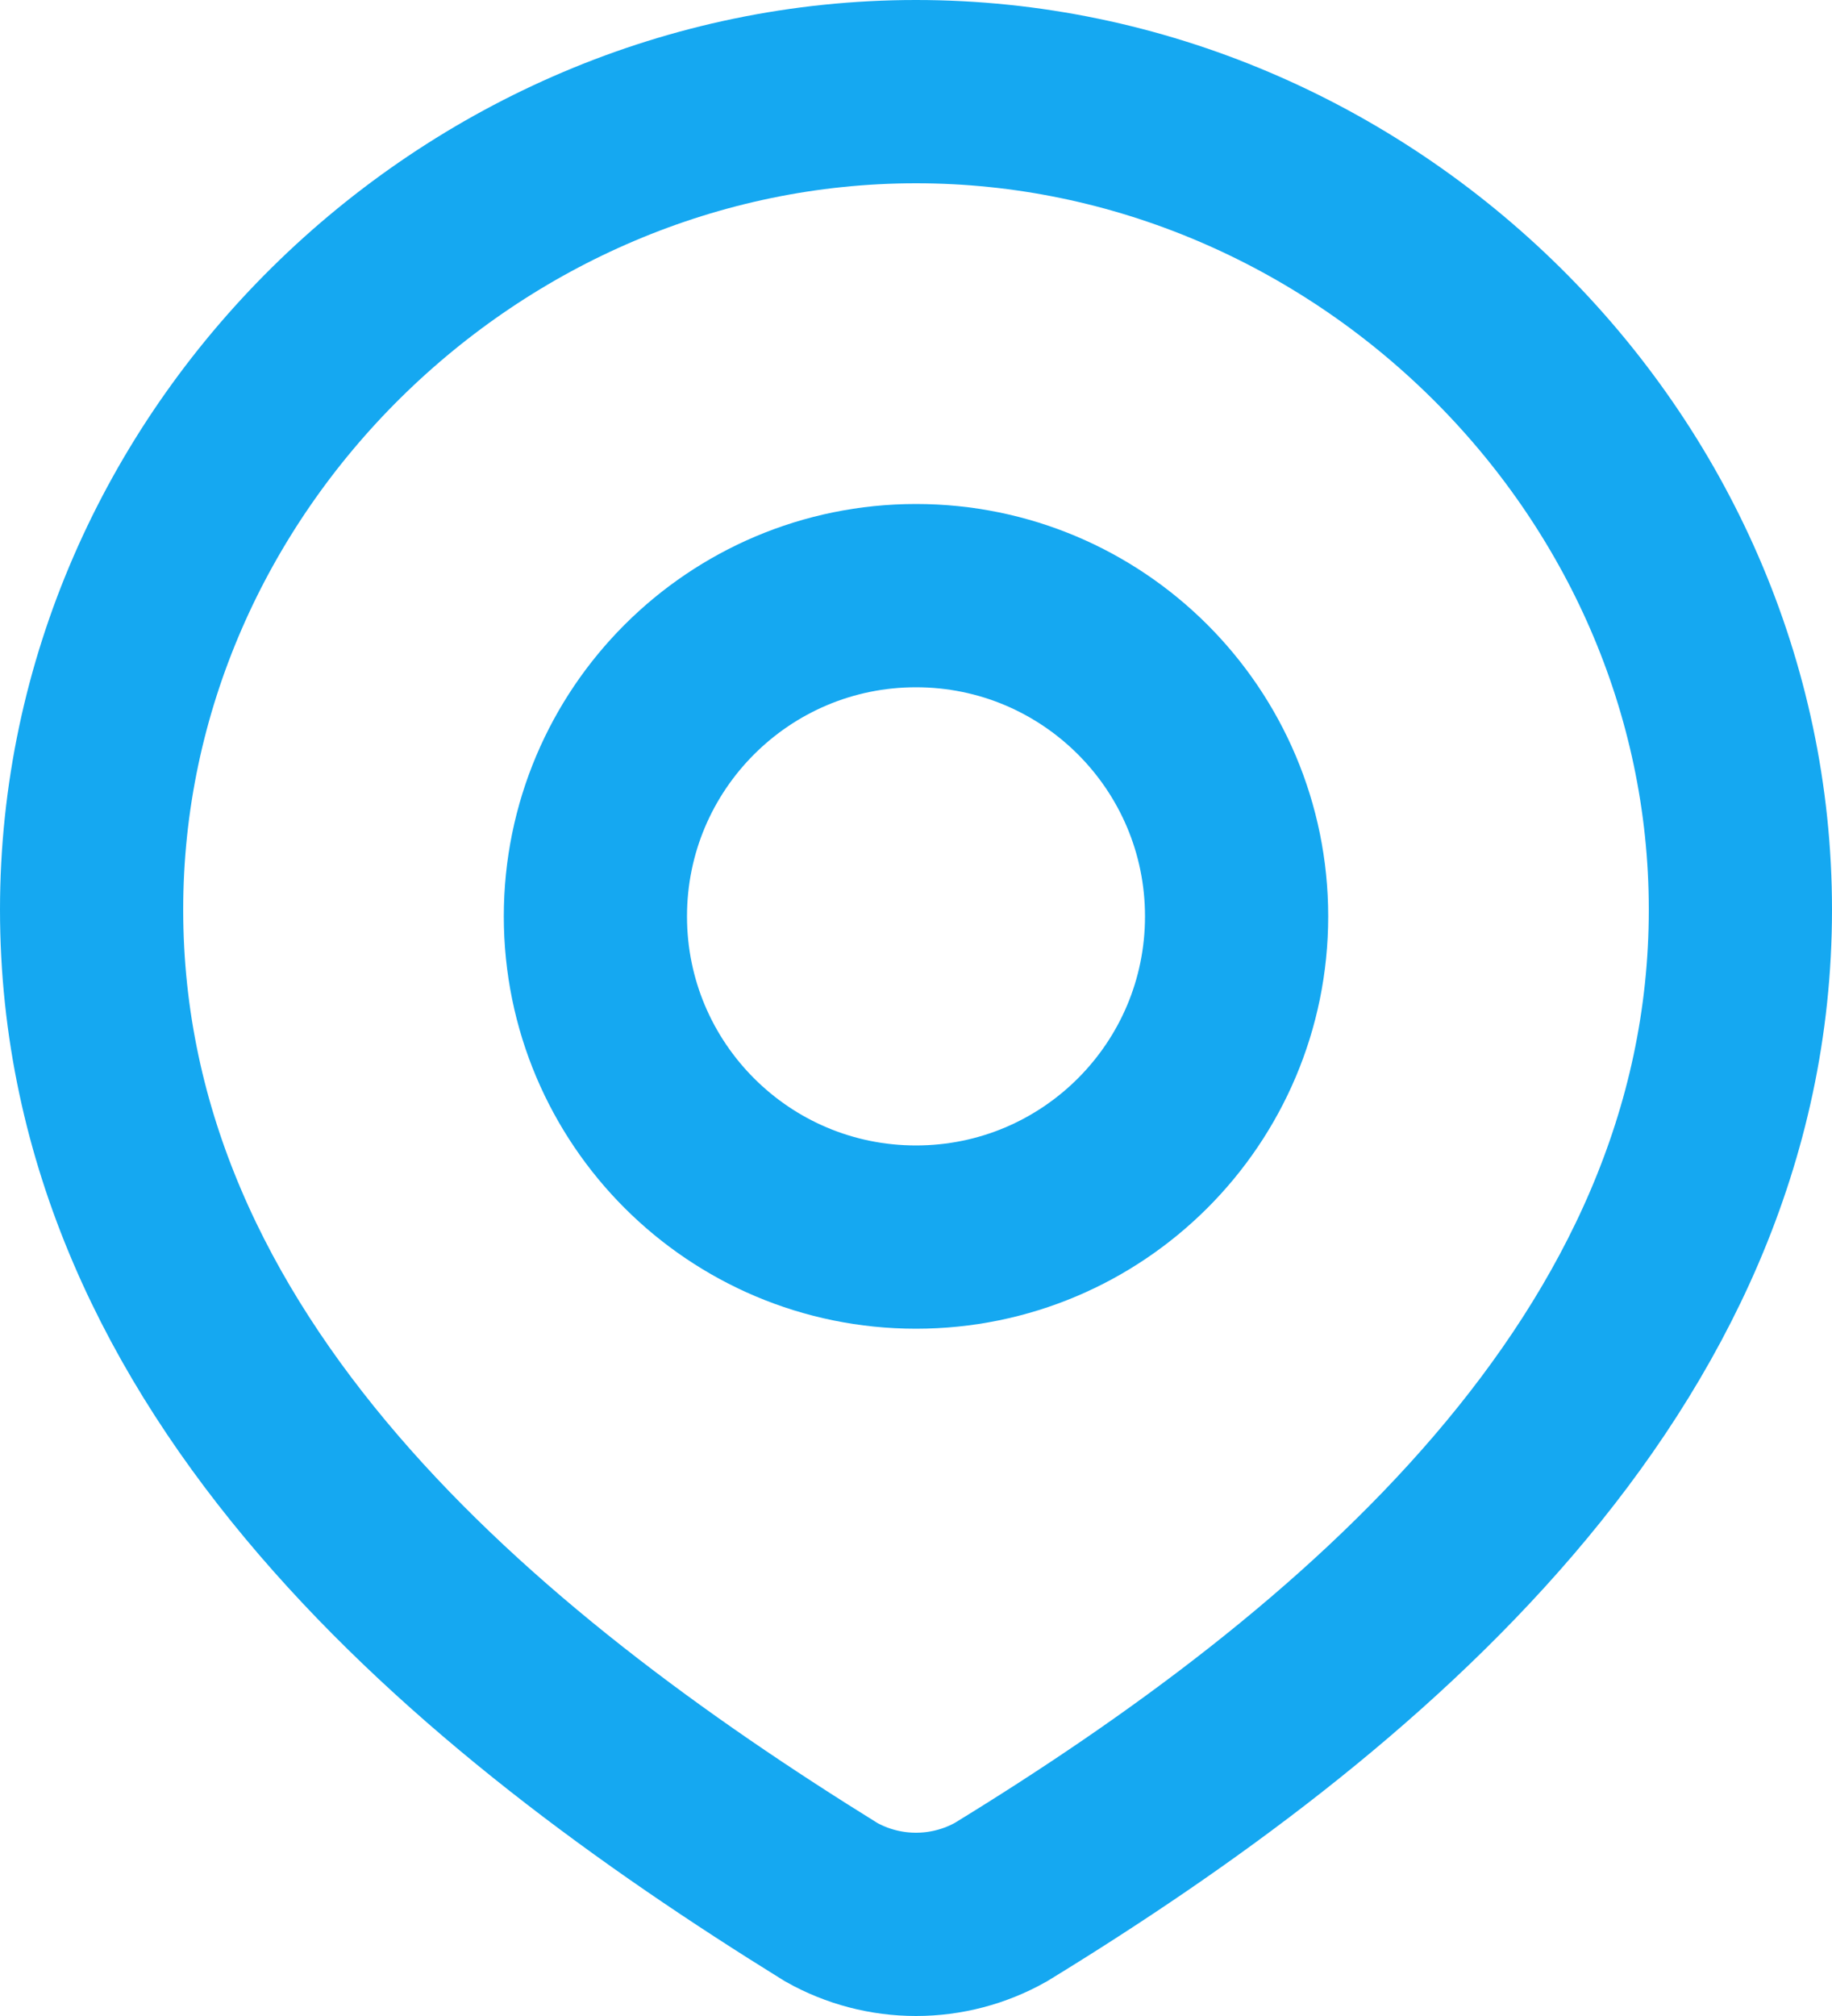
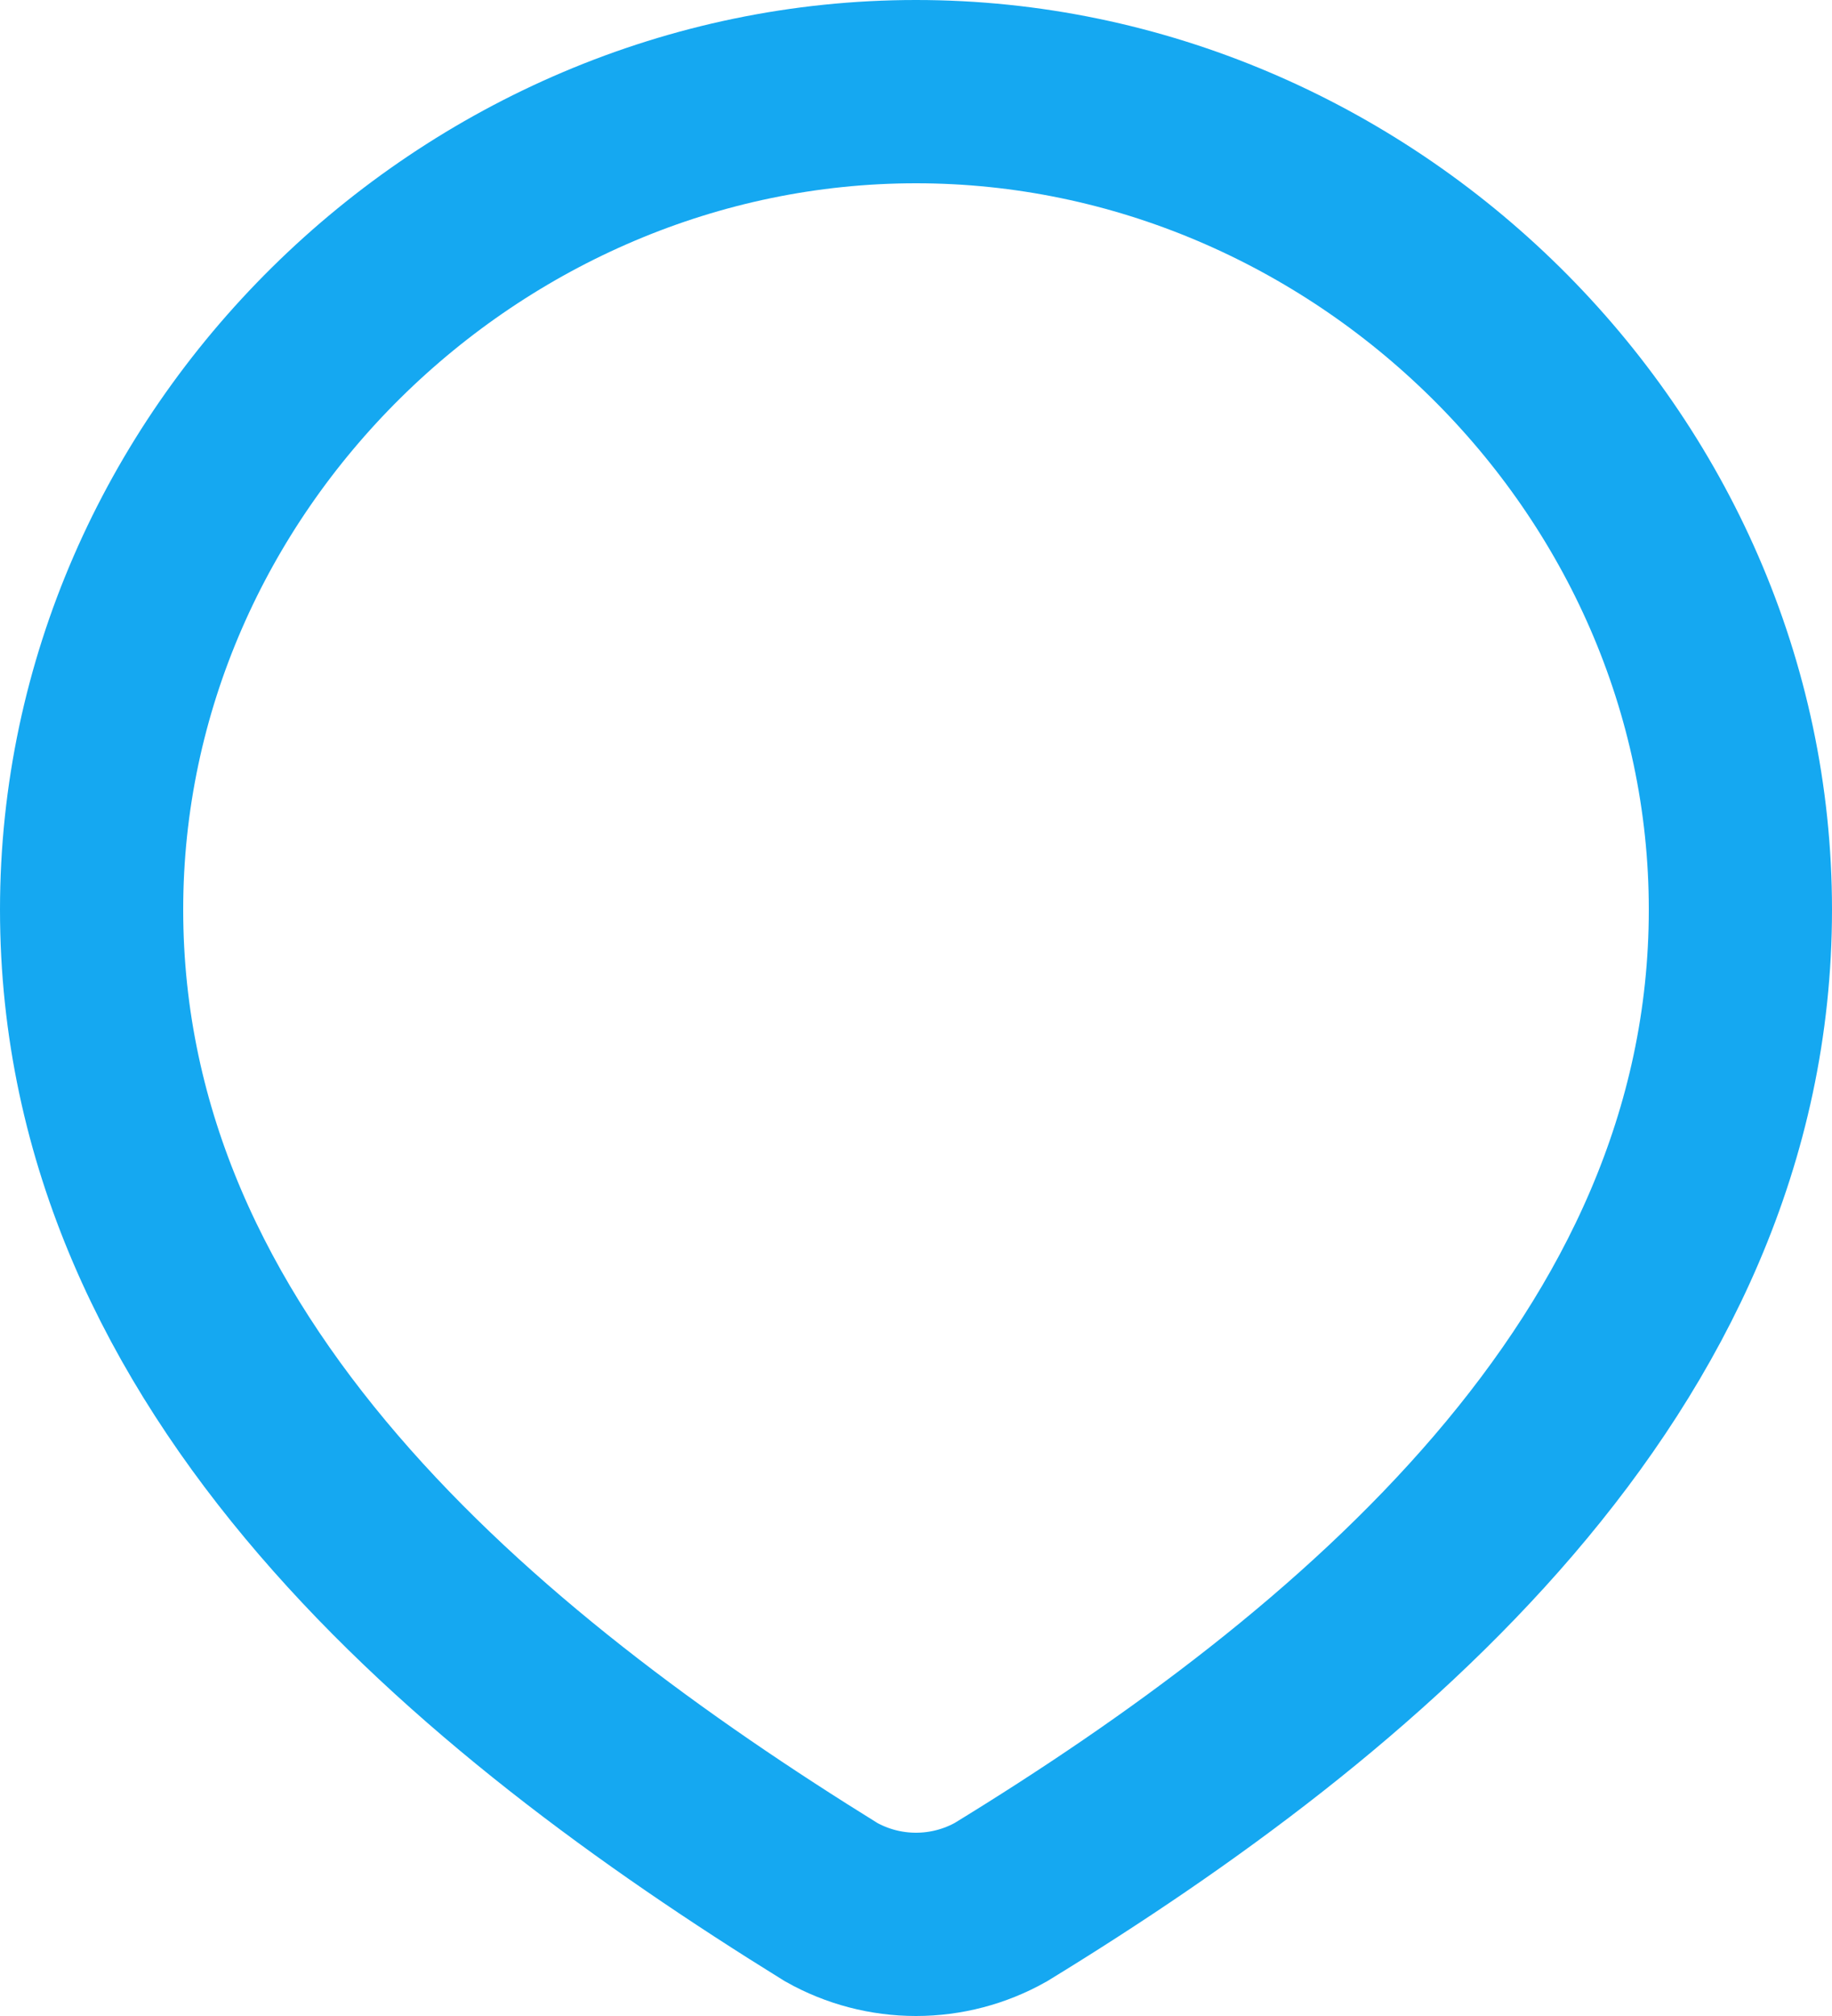
<svg xmlns="http://www.w3.org/2000/svg" width="20" height="22" viewBox="0 0 20 22" fill="none">
-   <path d="M13.5 10C13.5 11.933 11.933 13.5 10 13.5C8.067 13.5 6.5 11.933 6.5 10C6.5 8.067 8.067 6.5 10 6.5C11.933 6.5 13.5 8.067 13.5 10Z" stroke="#15A8F1" stroke-width="2" />
  <path d="M10 1C14.871 1 19 5.033 19 9.926C19 14.896 14.803 18.385 10.927 20.757C10.645 20.916 10.325 21 10 21C9.675 21 9.355 20.916 9.073 20.757C5.204 18.362 1 14.914 1 9.926C1 5.033 5.129 1 10 1Z" stroke="#15A8F1" stroke-width="2" />
</svg>